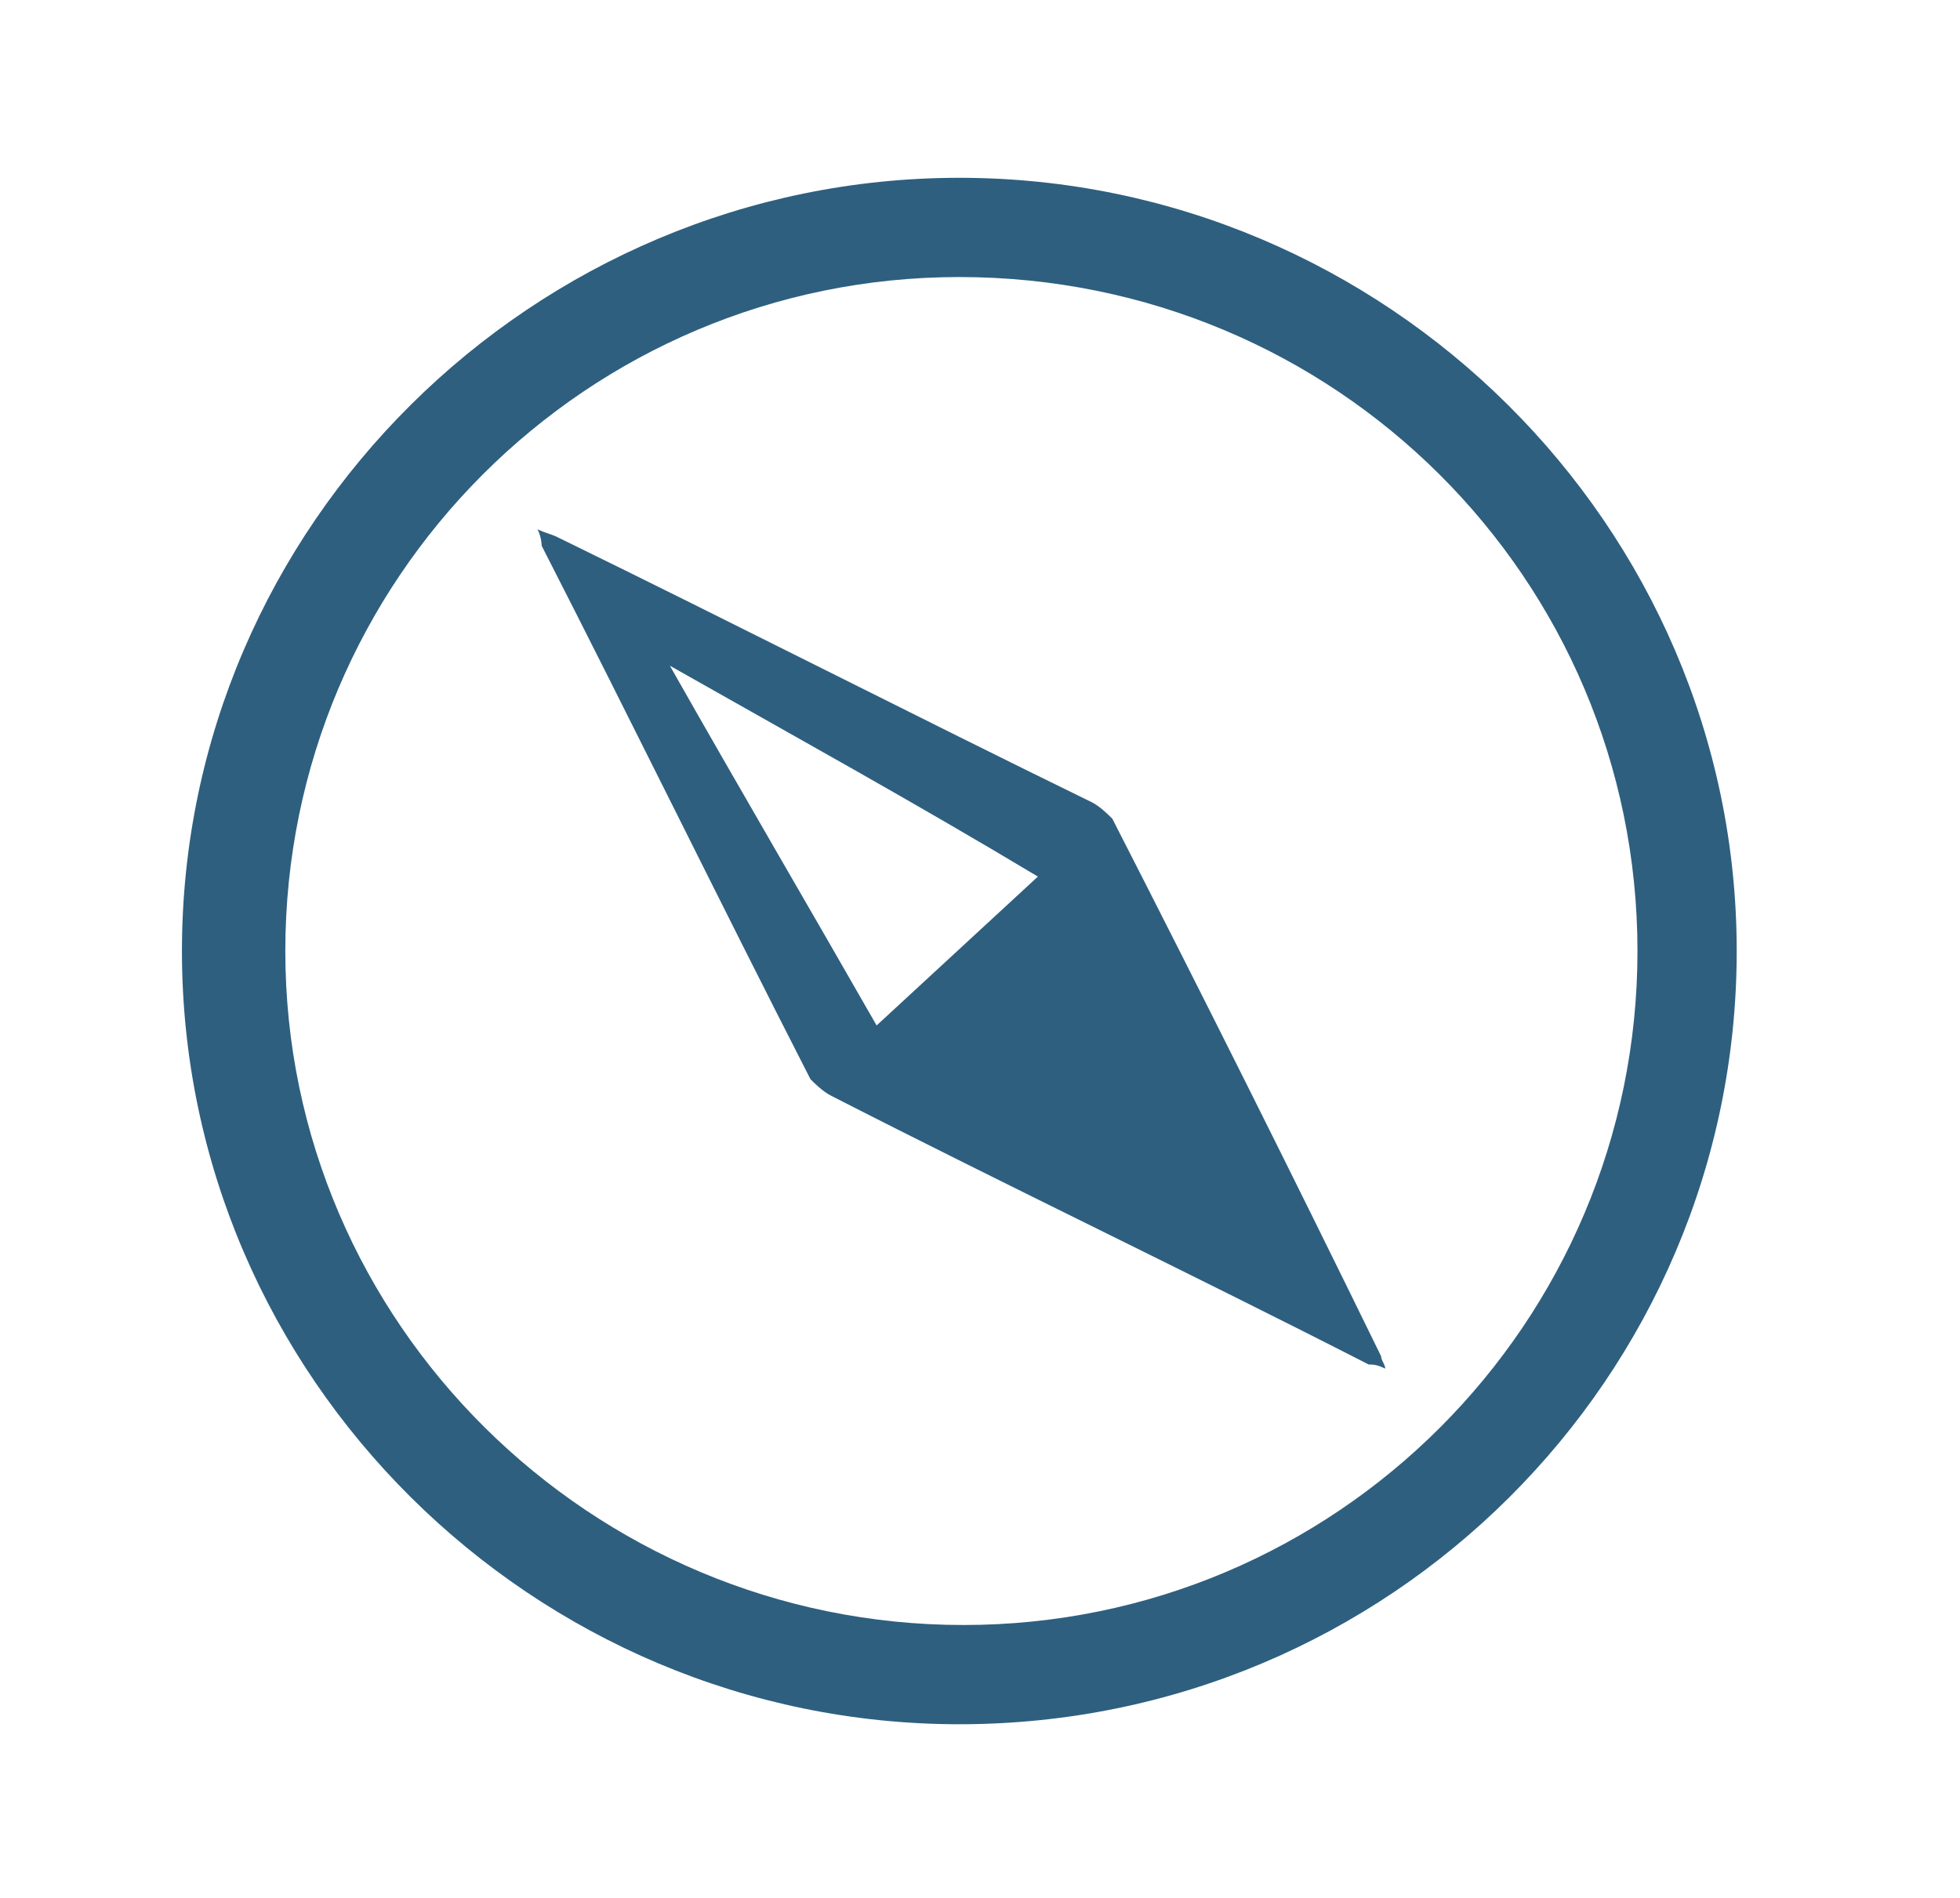
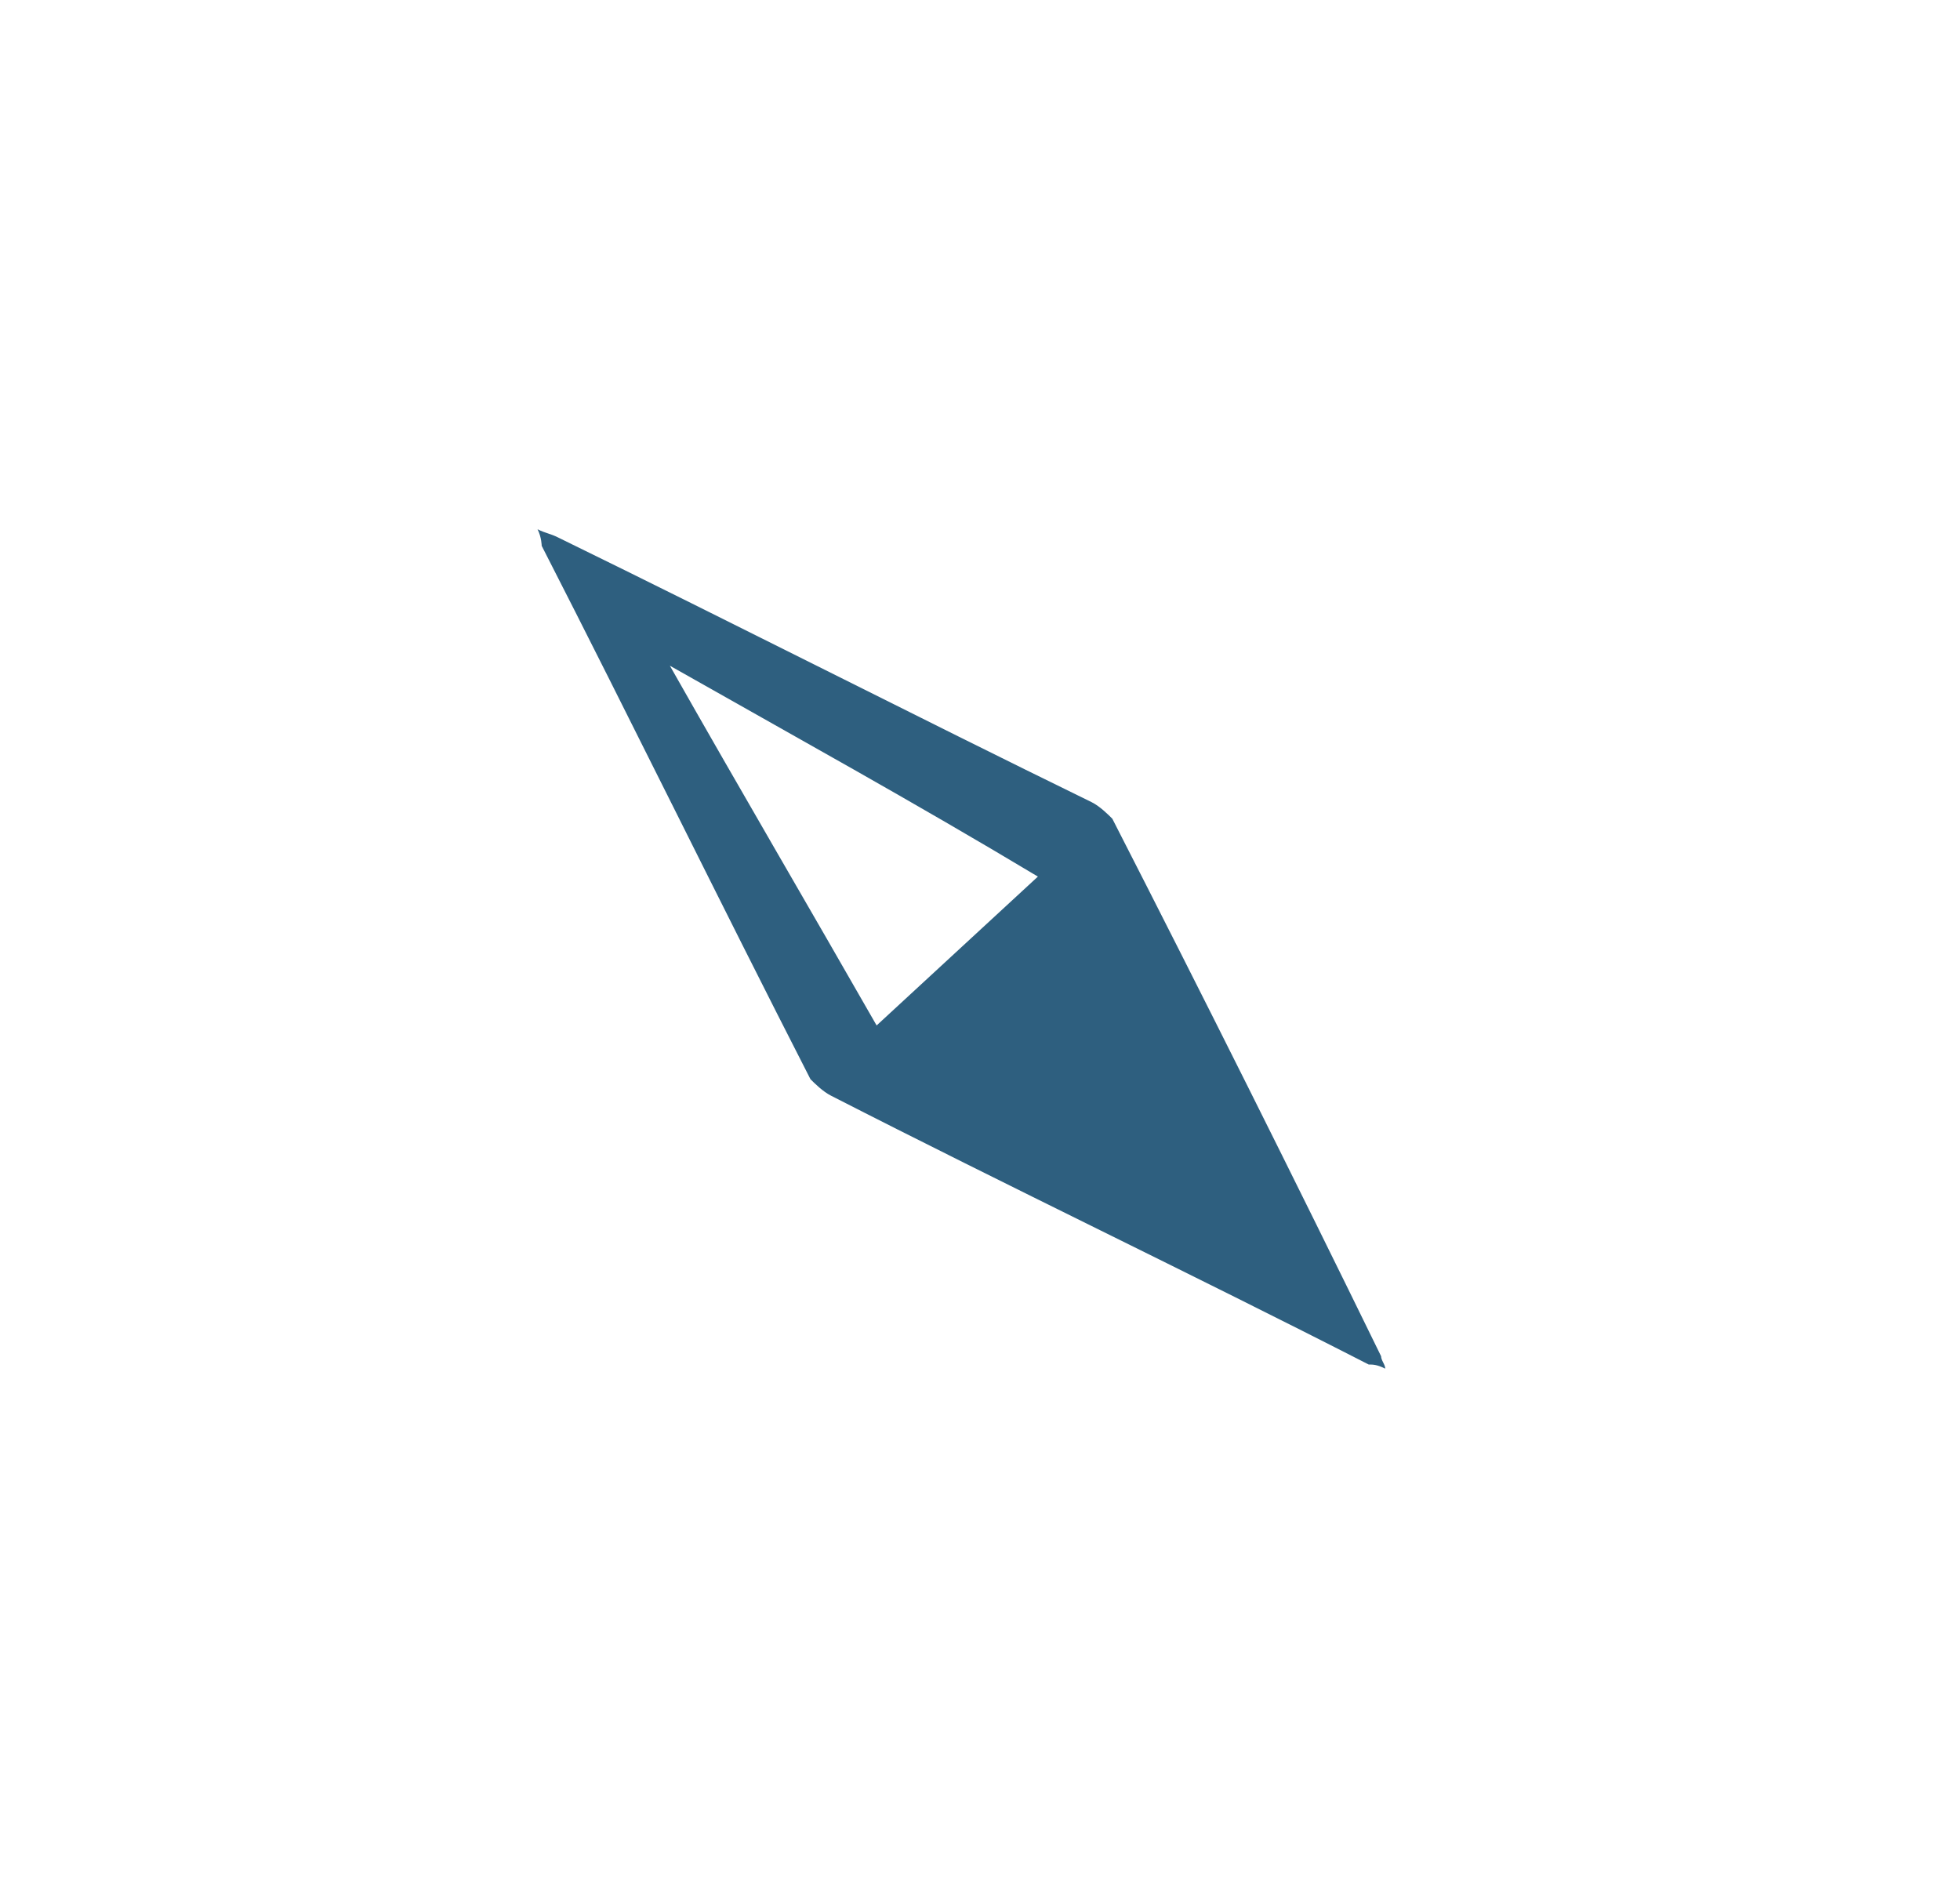
<svg xmlns="http://www.w3.org/2000/svg" xmlns:xlink="http://www.w3.org/1999/xlink" version="1.1" id="Calque_1" x="0px" y="0px" viewBox="0 0 47.4 45.9" style="enable-background:new 0 0 47.4 45.9;" xml:space="preserve">
  <style type="text/css">
	.st0{clip-path:url(#SVGID_2_);fill:#2E5F7F;}
</style>
  <g>
    <defs>
      <rect id="SVGID_1_" x="4.4" y="4.3" width="37.6" height="37.4" />
    </defs>
    <clipPath id="SVGID_2_">
      <use xlink:href="#SVGID_1_" style="overflow:visible;" />
    </clipPath>
-     <path class="st0" d="M23.2,6.7C14.2,6.7,6.9,14,6.9,23c0,9,7.4,16.3,16.4,16.3S39.6,32,39.6,23C39.6,14,32.3,6.7,23.2,6.7    M23.2,41.7C12.9,41.7,4.4,33.3,4.4,23S12.9,4.3,23.2,4.3S42,12.7,42,23S33.6,41.7,23.2,41.7" />
    <path class="st0" d="M16.2,16.1C16.2,16.1,16.2,16.1,16.2,16.1c1.7,3,3.4,5.9,5,8.7c1.3-1.2,2.6-2.4,3.9-3.6   C22.1,19.4,19.2,17.8,16.2,16.1 M13,12.8c0.2,0.1,0.3,0.1,0.5,0.2c4.3,2.1,8.6,4.3,12.9,6.4c0.2,0.1,0.4,0.3,0.5,0.4   c2.2,4.3,4.4,8.7,6.5,13c0,0.1,0.1,0.2,0.1,0.3c-0.2-0.1-0.3-0.1-0.4-0.1c-4.3-2.2-8.7-4.3-13-6.5c-0.2-0.1-0.4-0.3-0.5-0.4   c-2.2-4.3-4.3-8.6-6.5-12.9C13.1,13.2,13.1,13,13,12.8" />
  </g>
</svg>